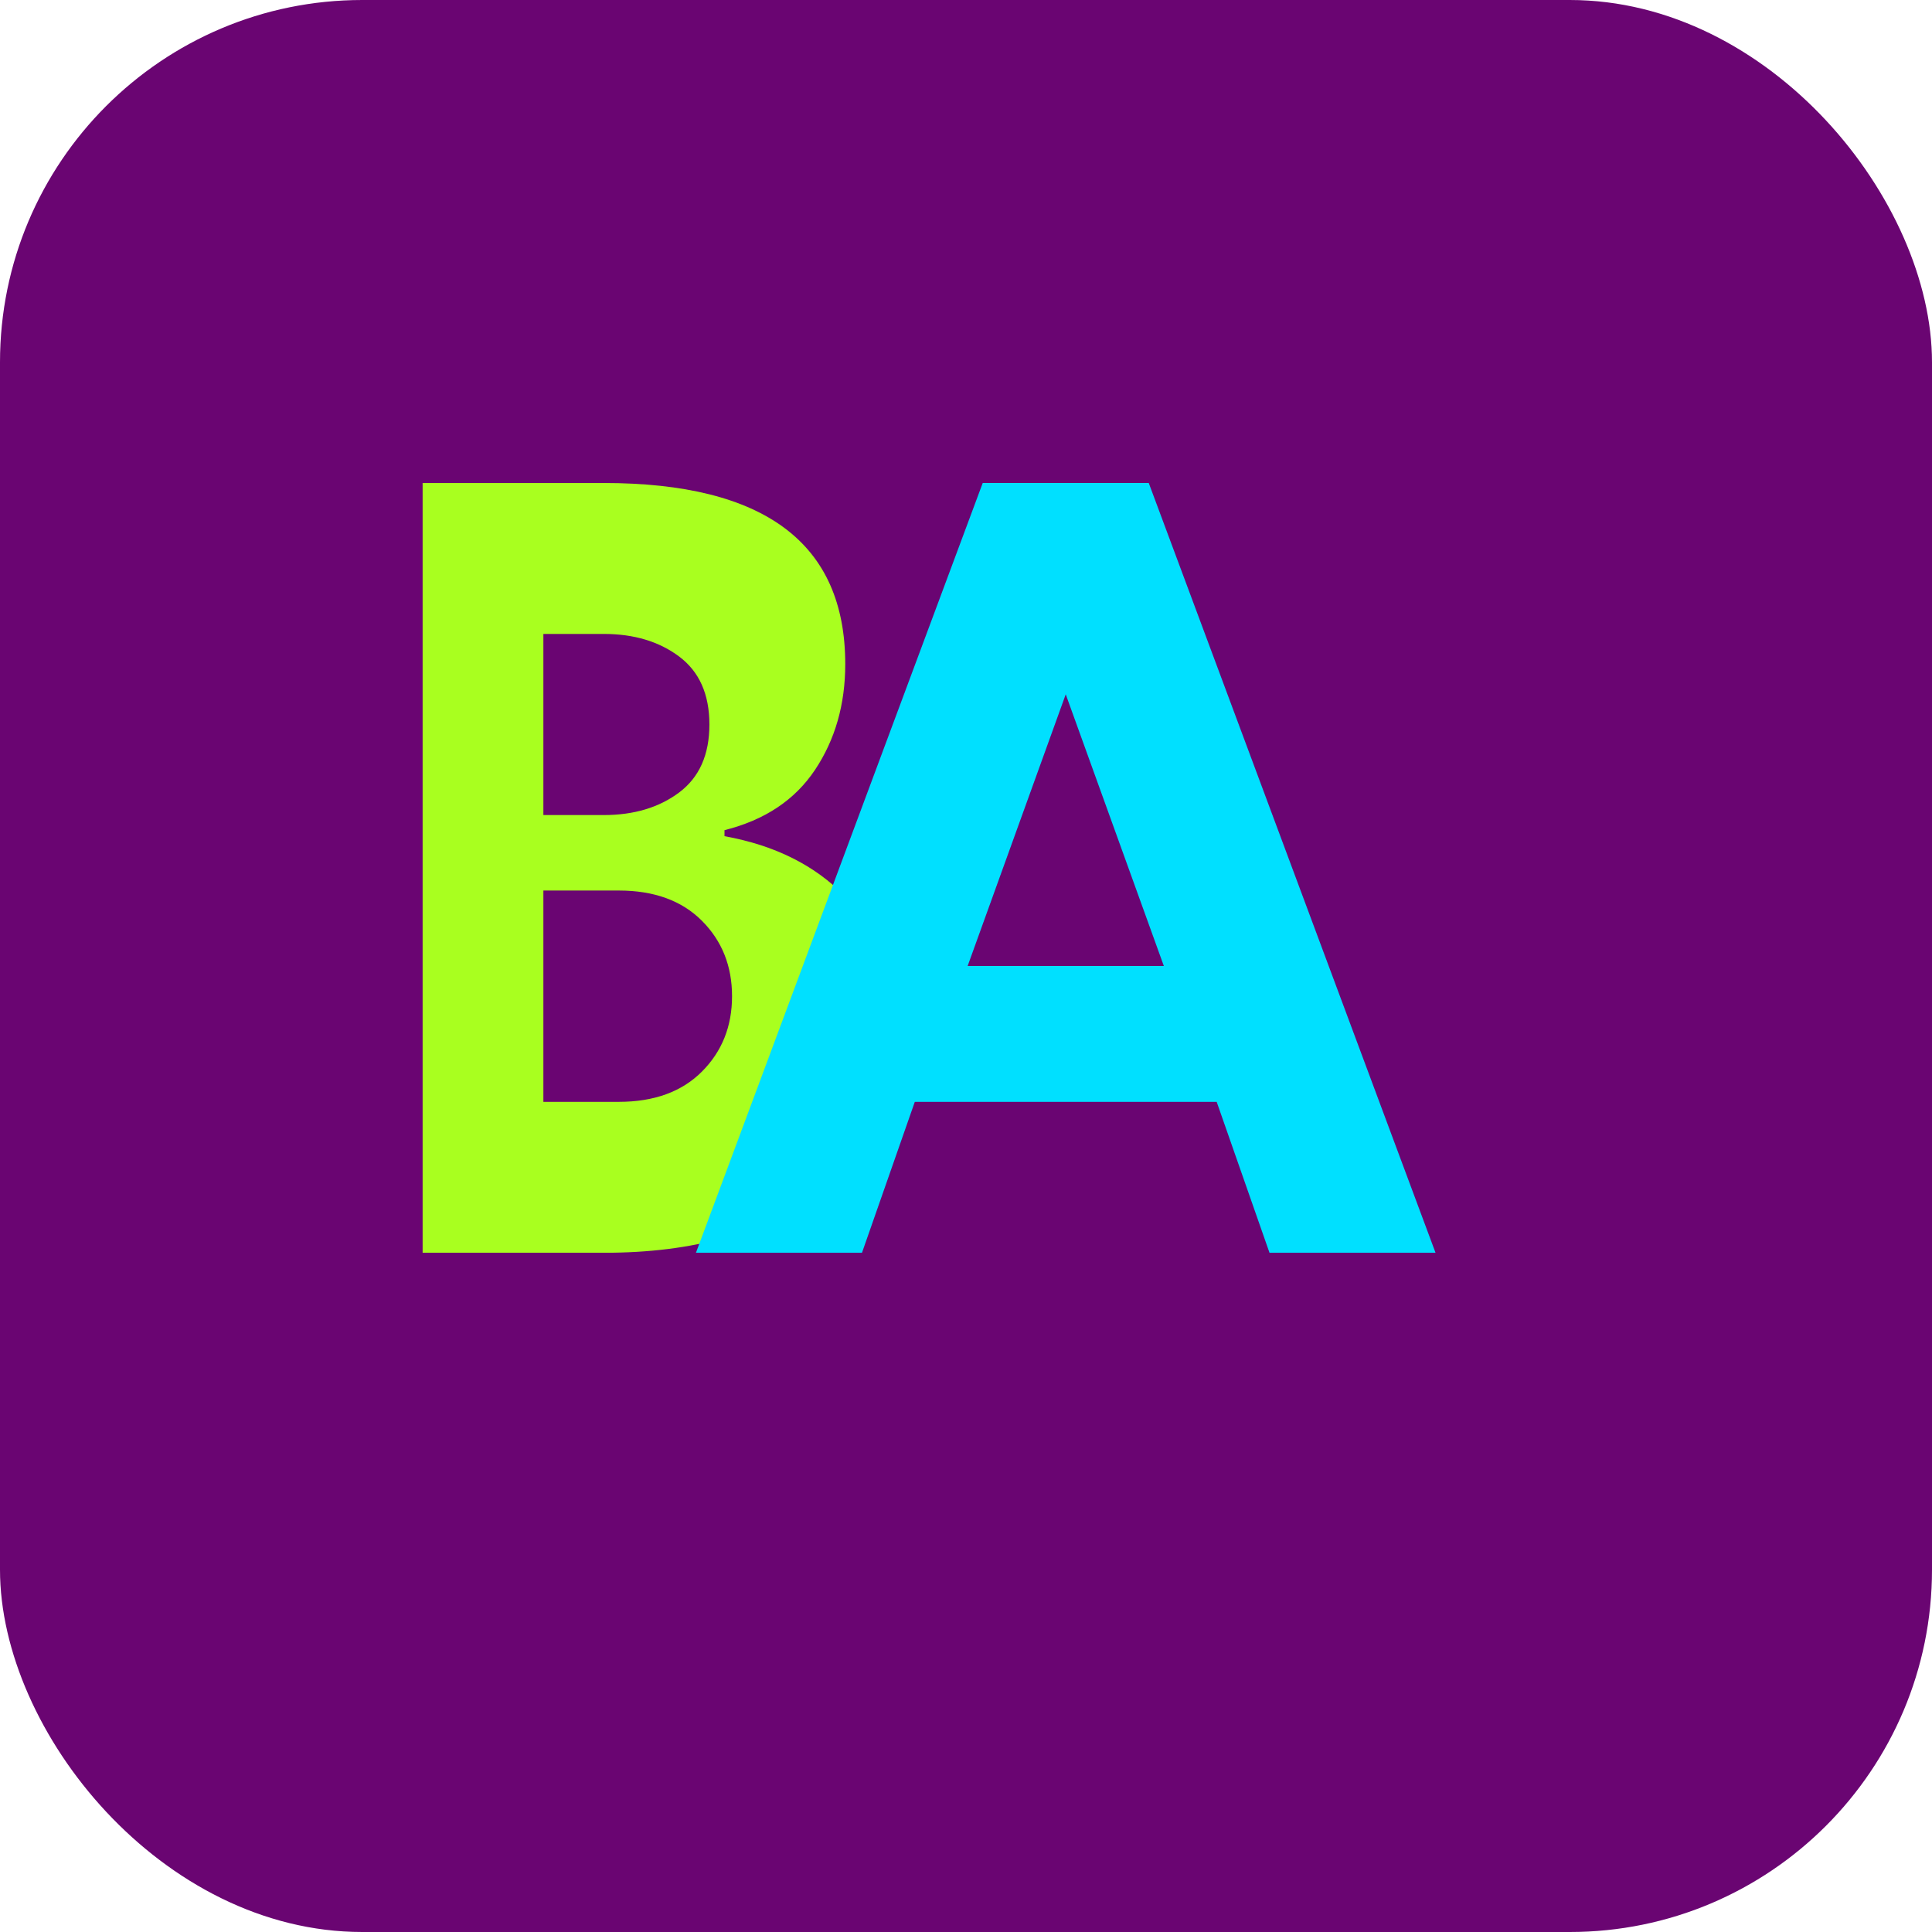
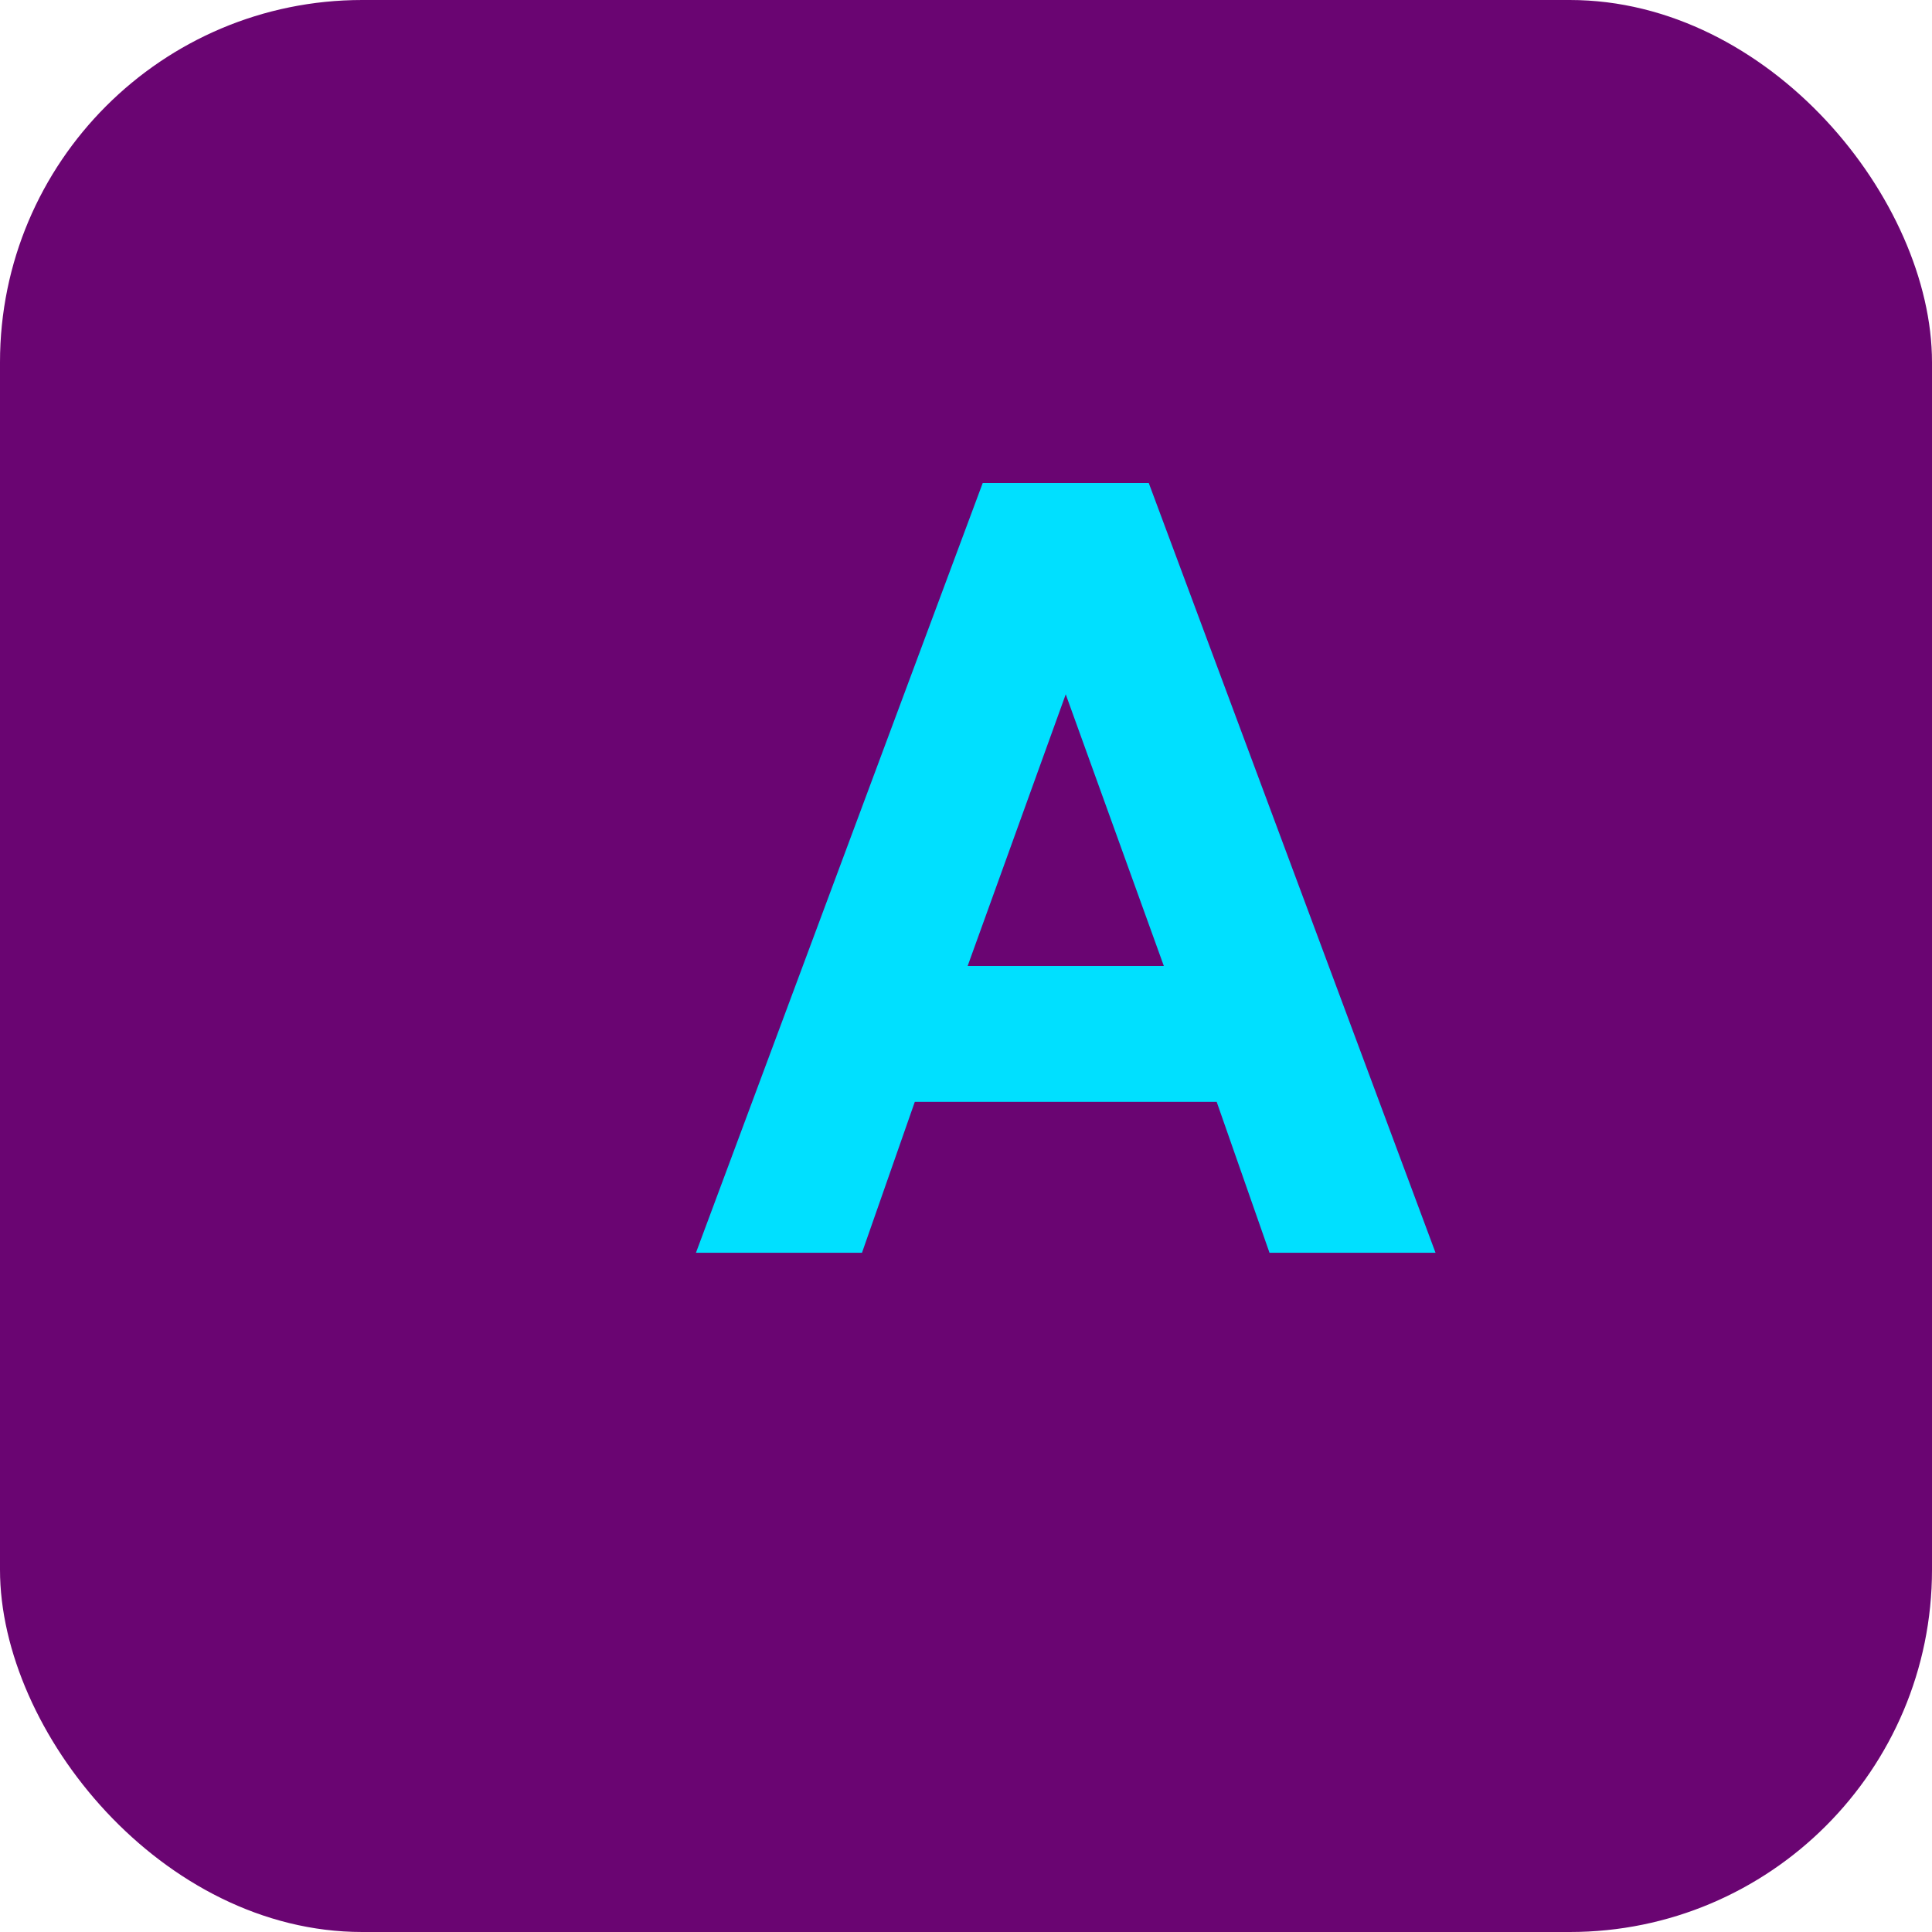
<svg xmlns="http://www.w3.org/2000/svg" width="32" height="32" viewBox="0 0 32 32" fill="none">
  <rect width="32" height="32" rx="6" fill="#6A0572" />
-   <path d="M7 17.5V8H10C11.333 8 12.333 8.25 13 8.75C13.667 9.25 14 10 14 11C14 11.667 13.833 12.25 13.5 12.75C13.167 13.25 12.667 13.583 12 13.75V13.85C12.833 14 13.5 14.333 14 14.85C14.5 15.367 14.75 16.083 14.75 17C14.75 18.167 14.333 19.083 13.5 19.75C12.667 20.417 11.5 20.75 10 20.75H7V17.5ZM9 13.5H10C10.5 13.5 10.917 13.375 11.25 13.125C11.583 12.875 11.75 12.5 11.75 12C11.75 11.5 11.583 11.125 11.25 10.875C10.917 10.625 10.5 10.5 10 10.5H9V13.5ZM9 18.25H10.25C10.833 18.25 11.292 18.083 11.625 17.75C11.958 17.417 12.125 17 12.125 16.5C12.125 16 11.958 15.583 11.625 15.25C11.292 14.917 10.833 14.75 10.25 14.75H9V18.25Z" fill="#A9FF1F" />
  <path d="M16.277 8H19.027L23.777 20.75H21.027L20.152 18.25H15.152L14.277 20.75H11.527L16.277 8ZM19.277 16L17.652 11.5L16.027 16H19.277Z" fill="#00E0FF" />
</svg>